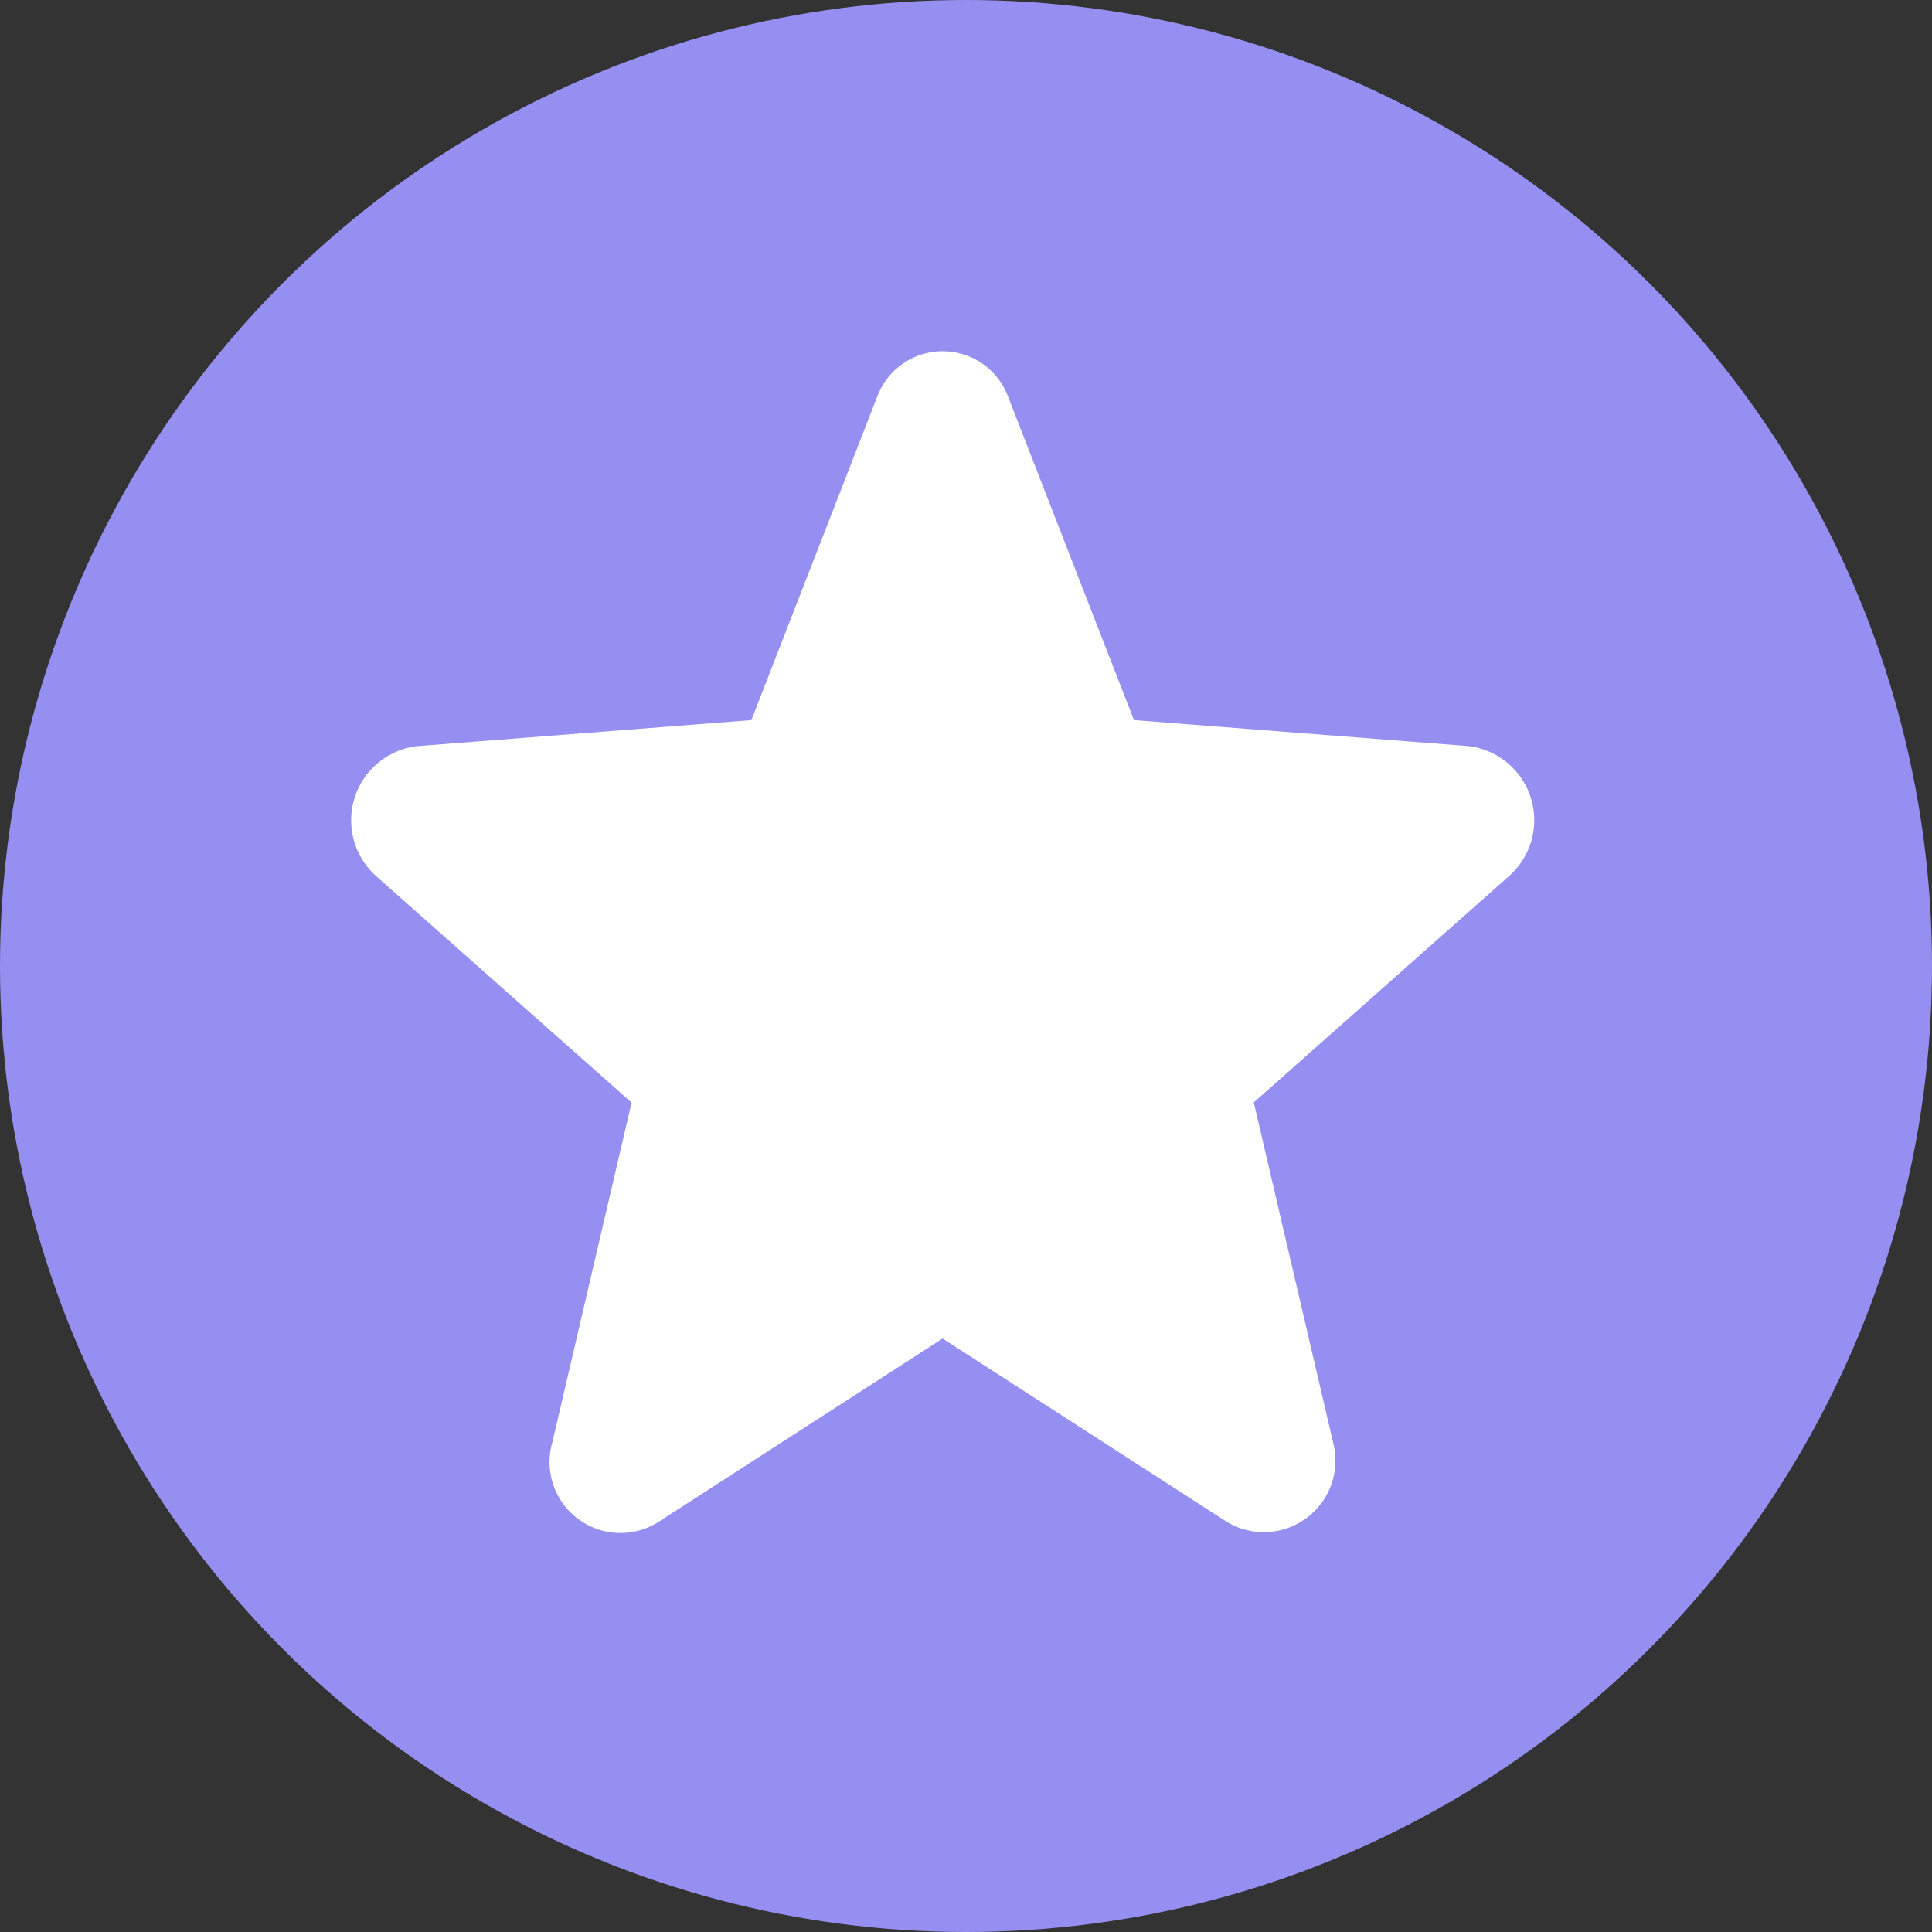
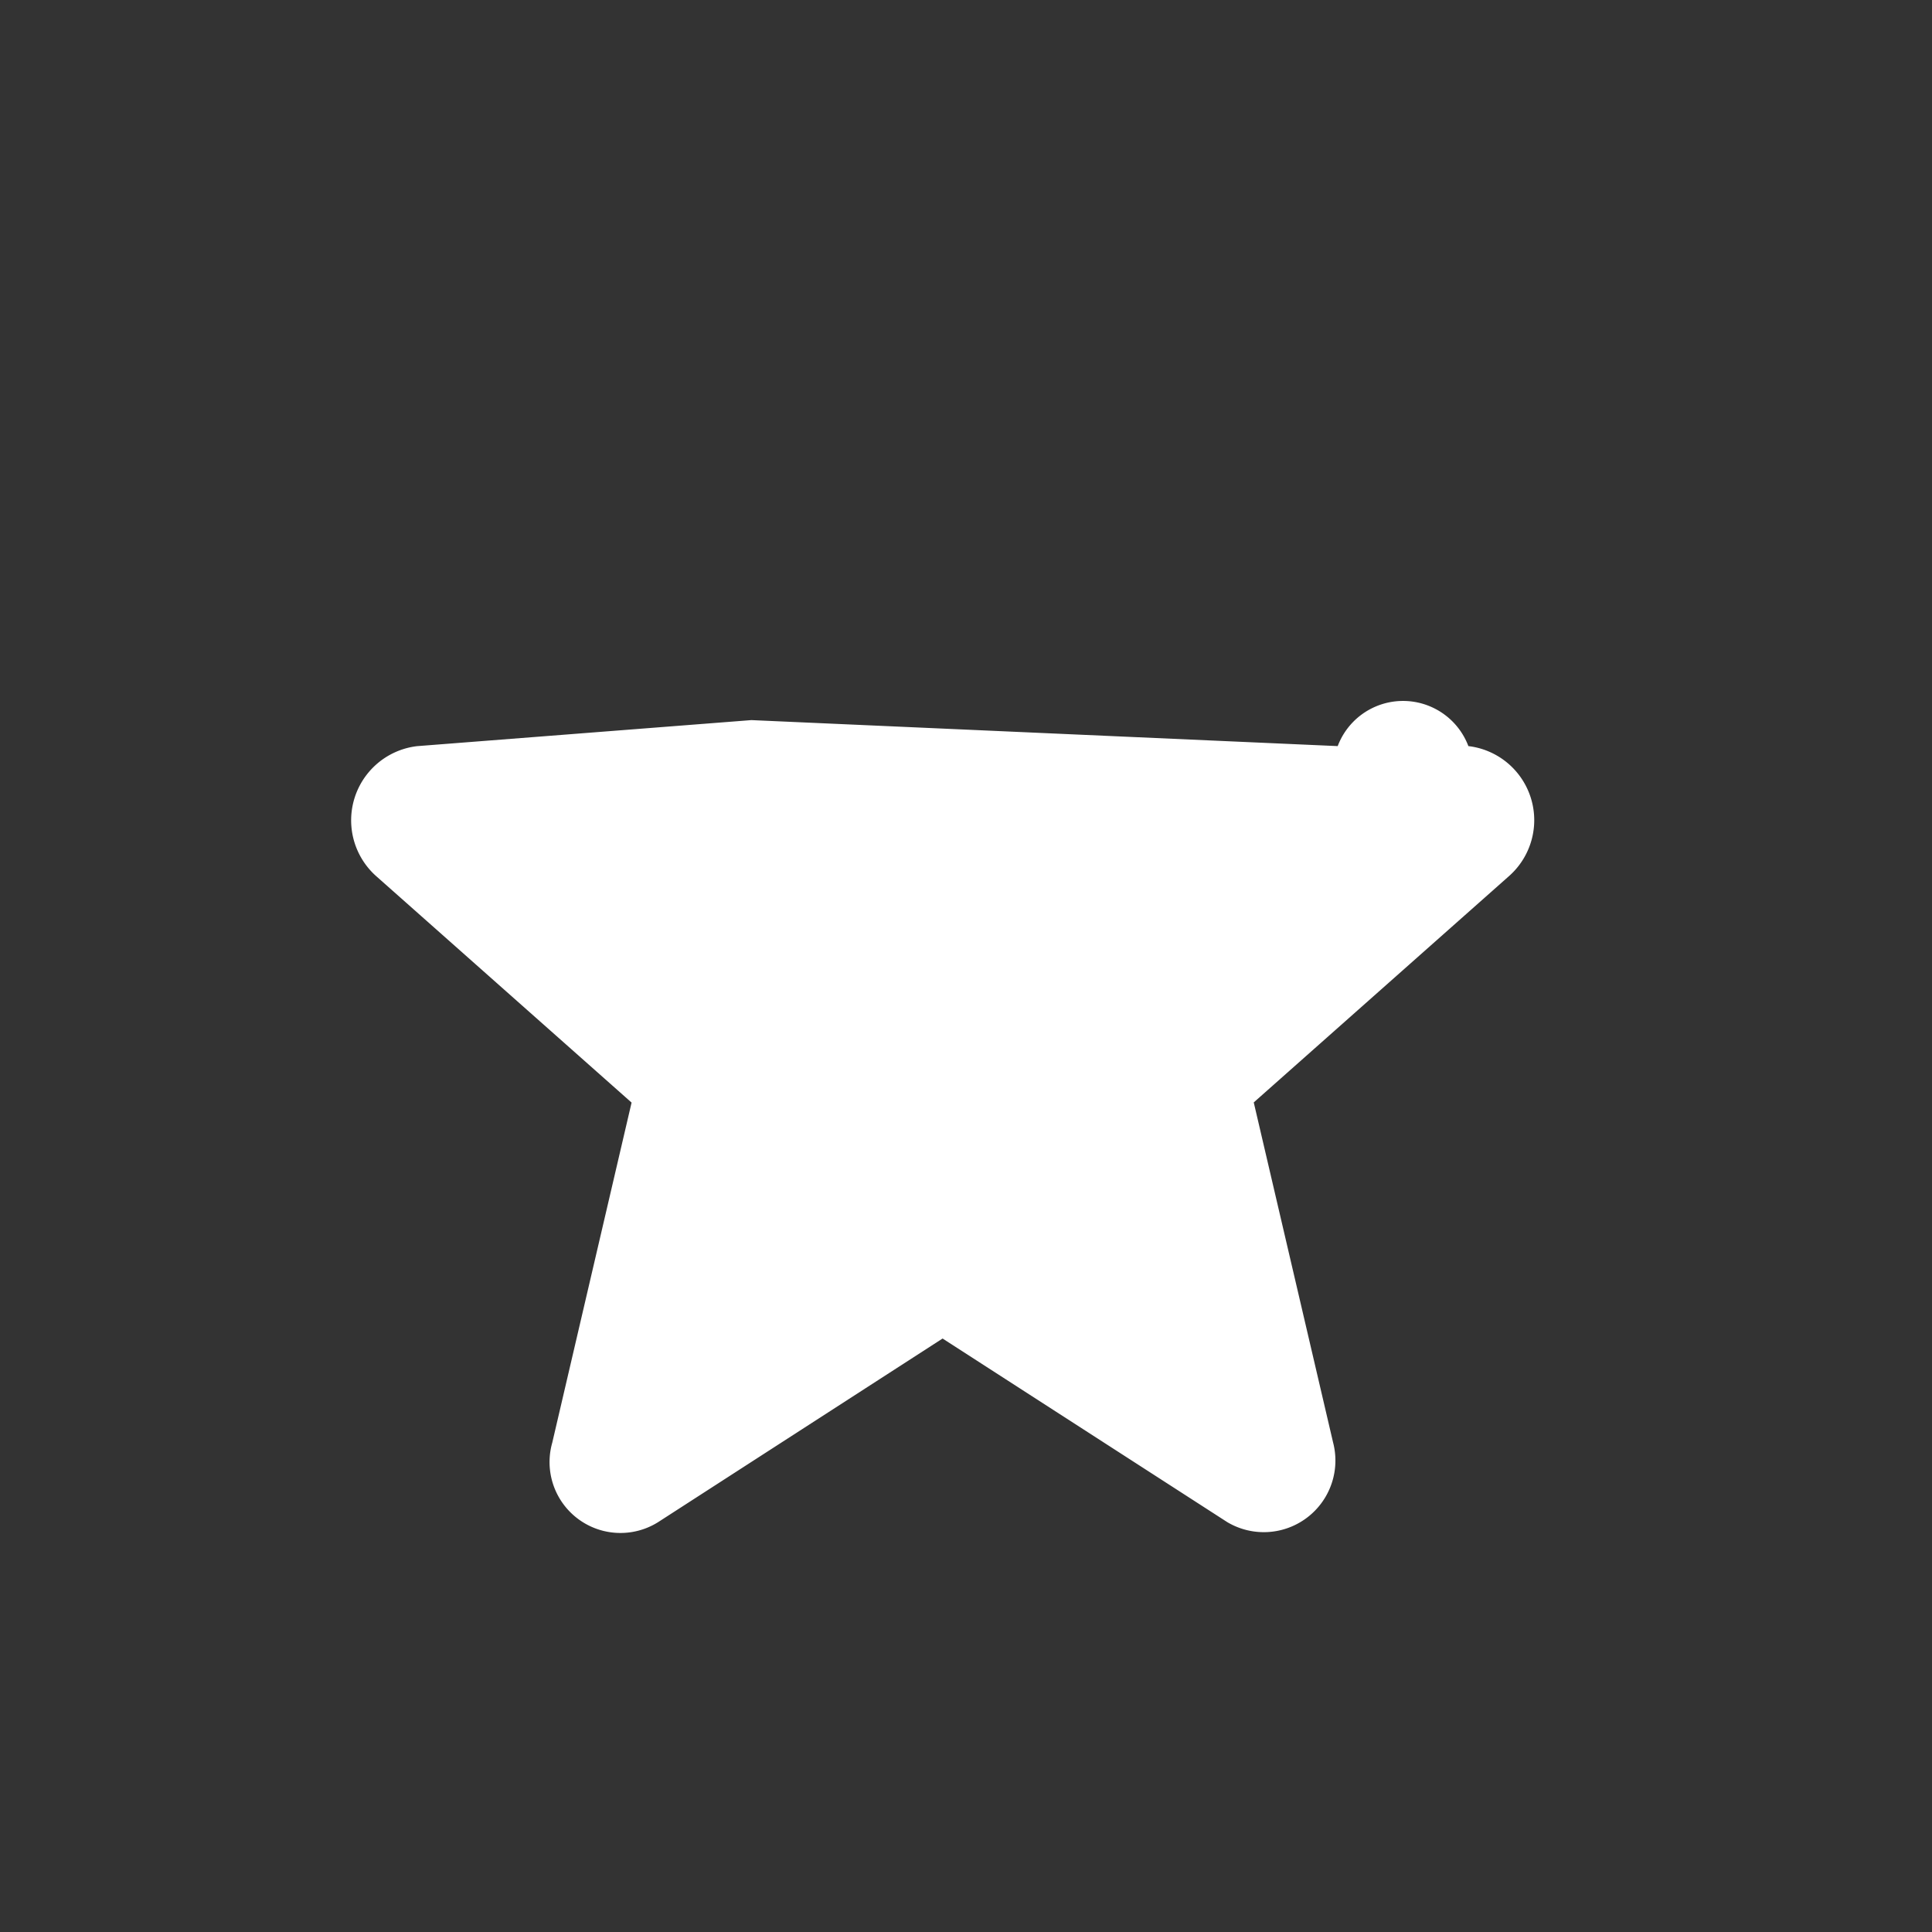
<svg xmlns="http://www.w3.org/2000/svg" width="33" height="33" viewBox="0 0 33 33">
  <rect x="0" y="0" width="33" height="33" fill="#333333" stroke="none" />
  <g id="Group_24484" data-name="Group 24484" transform="translate(-1391 -736)">
-     <circle id="Ellipse_454" data-name="Ellipse 454" cx="16.5" cy="16.5" r="16.5" transform="translate(1391 736)" fill="#968ff2" />
-     <path id="_1" data-name="1" d="M.431,8.97l4.357,3.863L3.433,18.642A1.211,1.211,0,0,0,5.24,20L10.1,16.863,14.964,20a1.223,1.223,0,0,0,1.806-1.362l-1.355-5.808,4.357-3.863a1.274,1.274,0,0,0-.691-2.223L13.369,6.3,11.217.771a1.193,1.193,0,0,0-2.232,0L6.834,6.3l-5.712.445A1.276,1.276,0,0,0,.431,8.97" transform="translate(1397 742)" fill="#fff" />
+     <path id="_1" data-name="1" d="M.431,8.97l4.357,3.863L3.433,18.642A1.211,1.211,0,0,0,5.24,20L10.1,16.863,14.964,20a1.223,1.223,0,0,0,1.806-1.362l-1.355-5.808,4.357-3.863a1.274,1.274,0,0,0-.691-2.223a1.193,1.193,0,0,0-2.232,0L6.834,6.3l-5.712.445A1.276,1.276,0,0,0,.431,8.97" transform="translate(1397 742)" fill="#fff" />
  </g>
</svg>